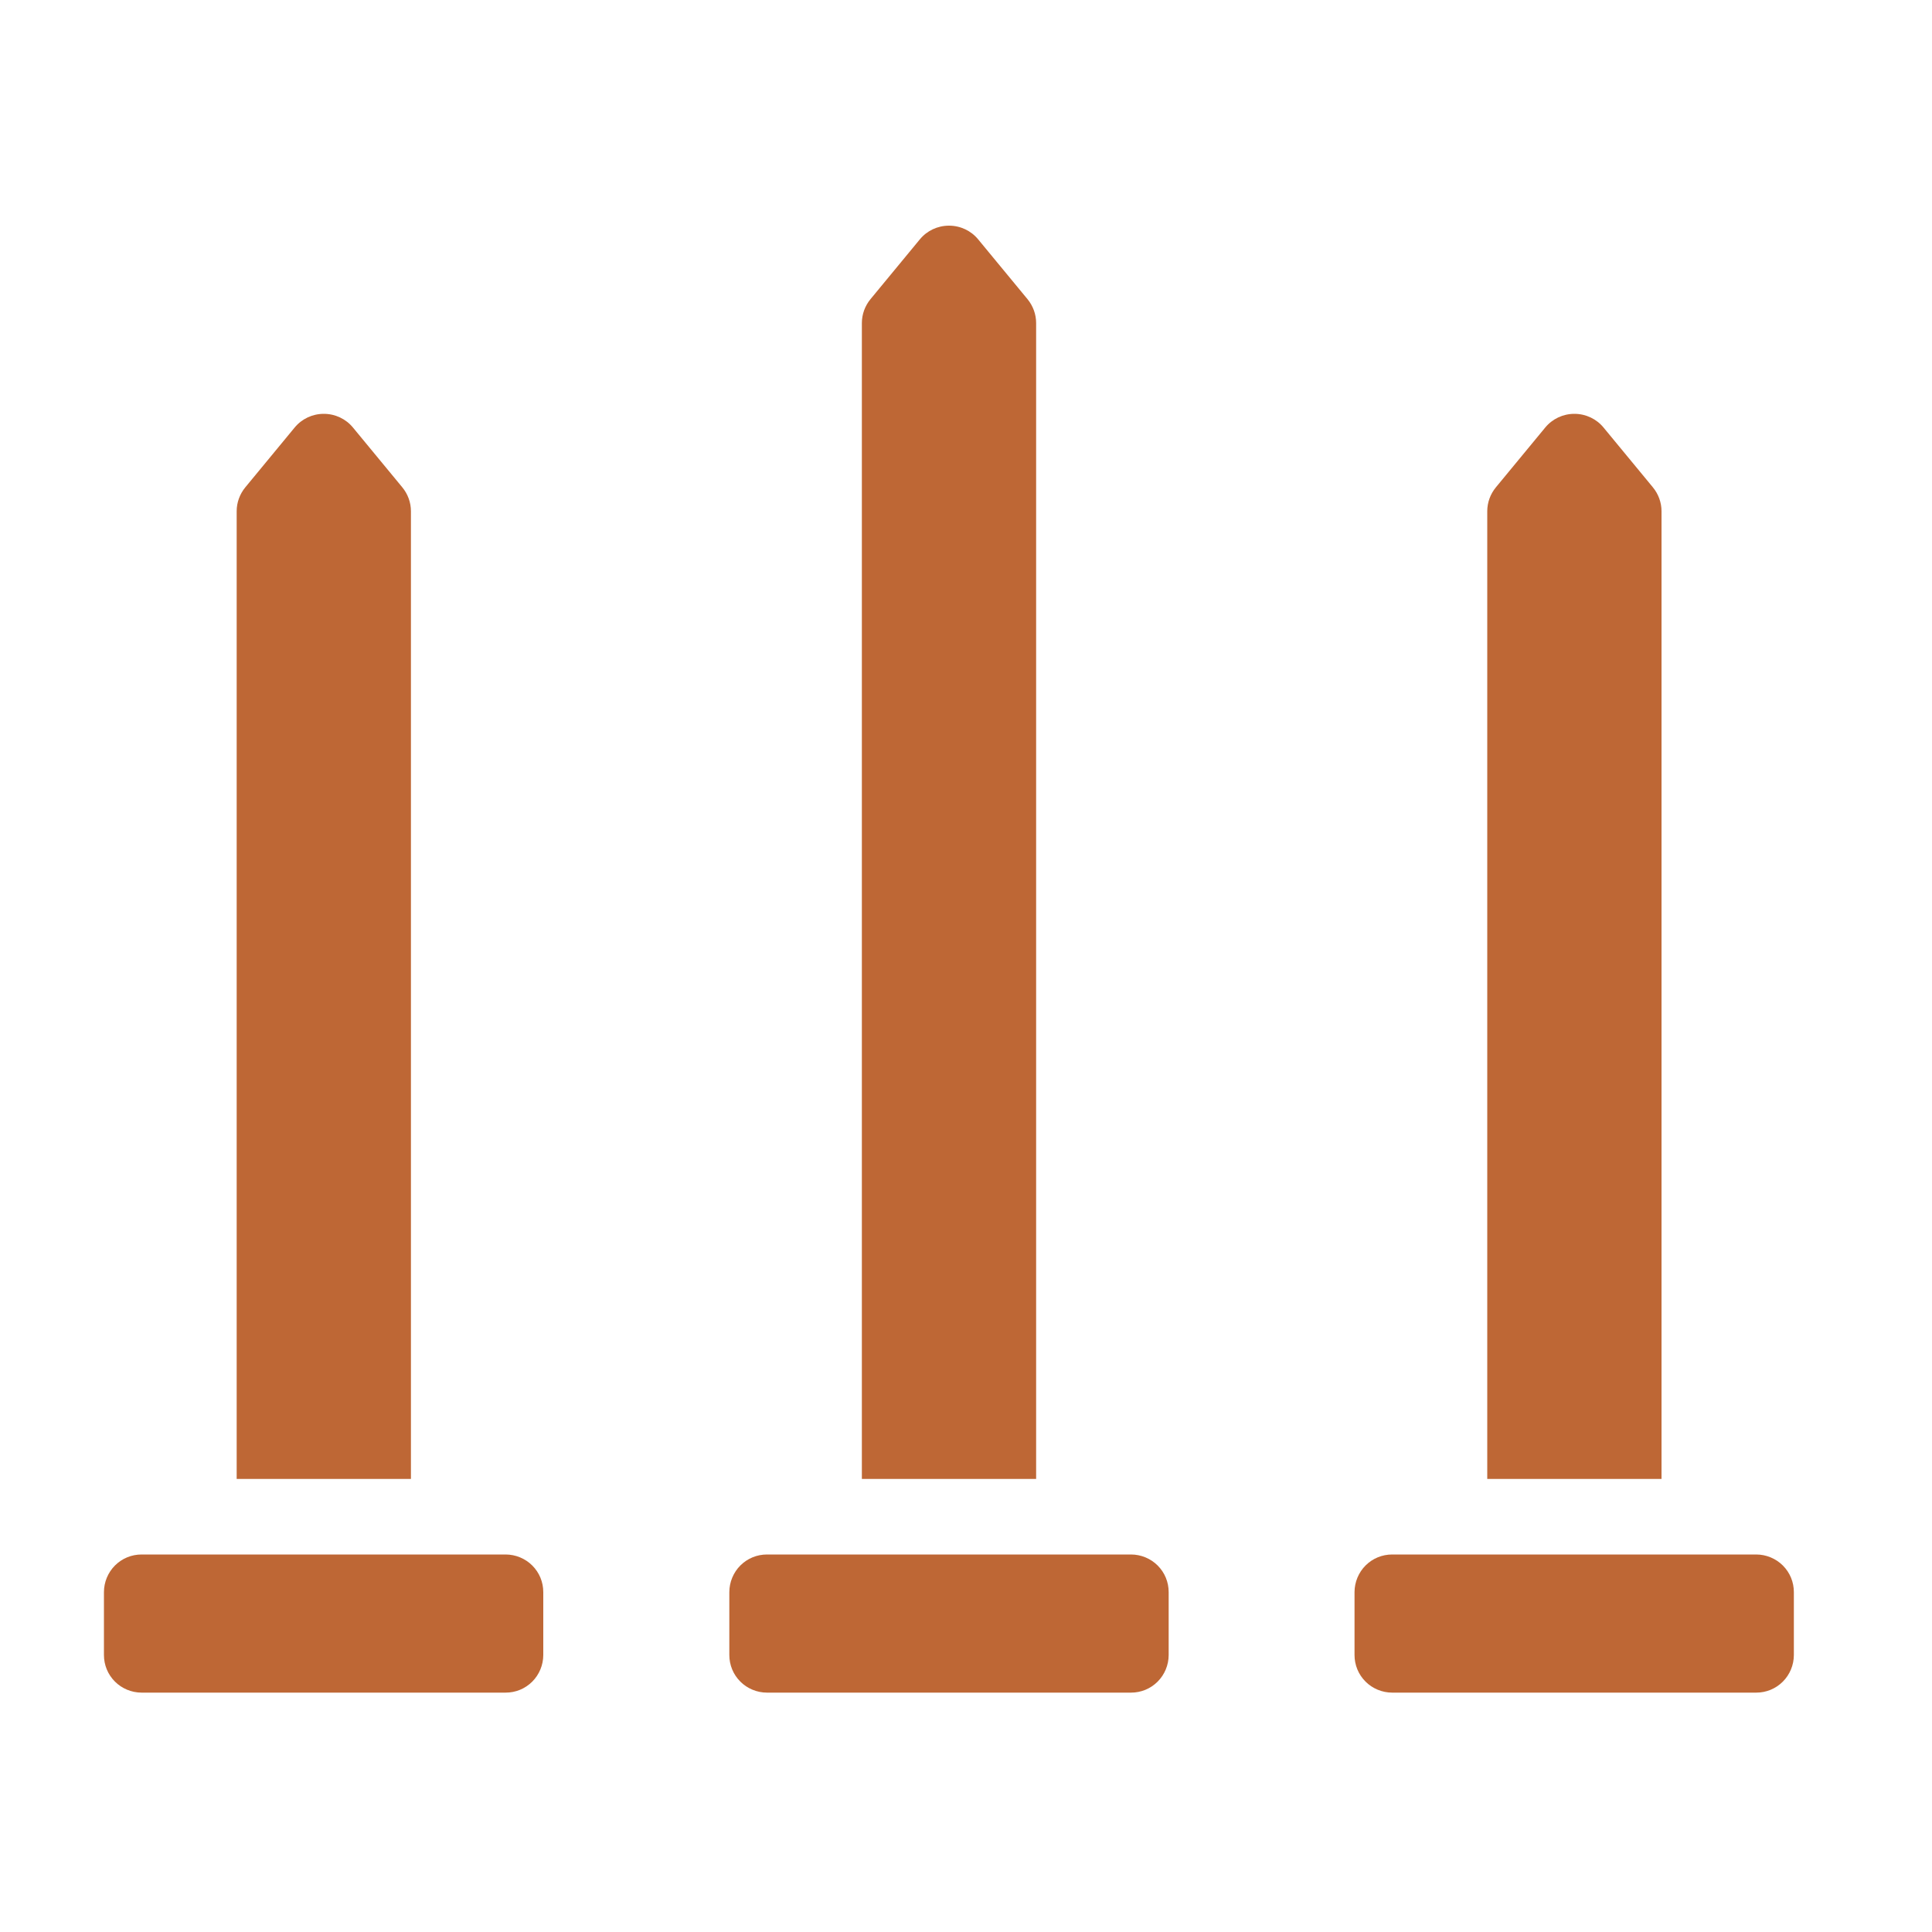
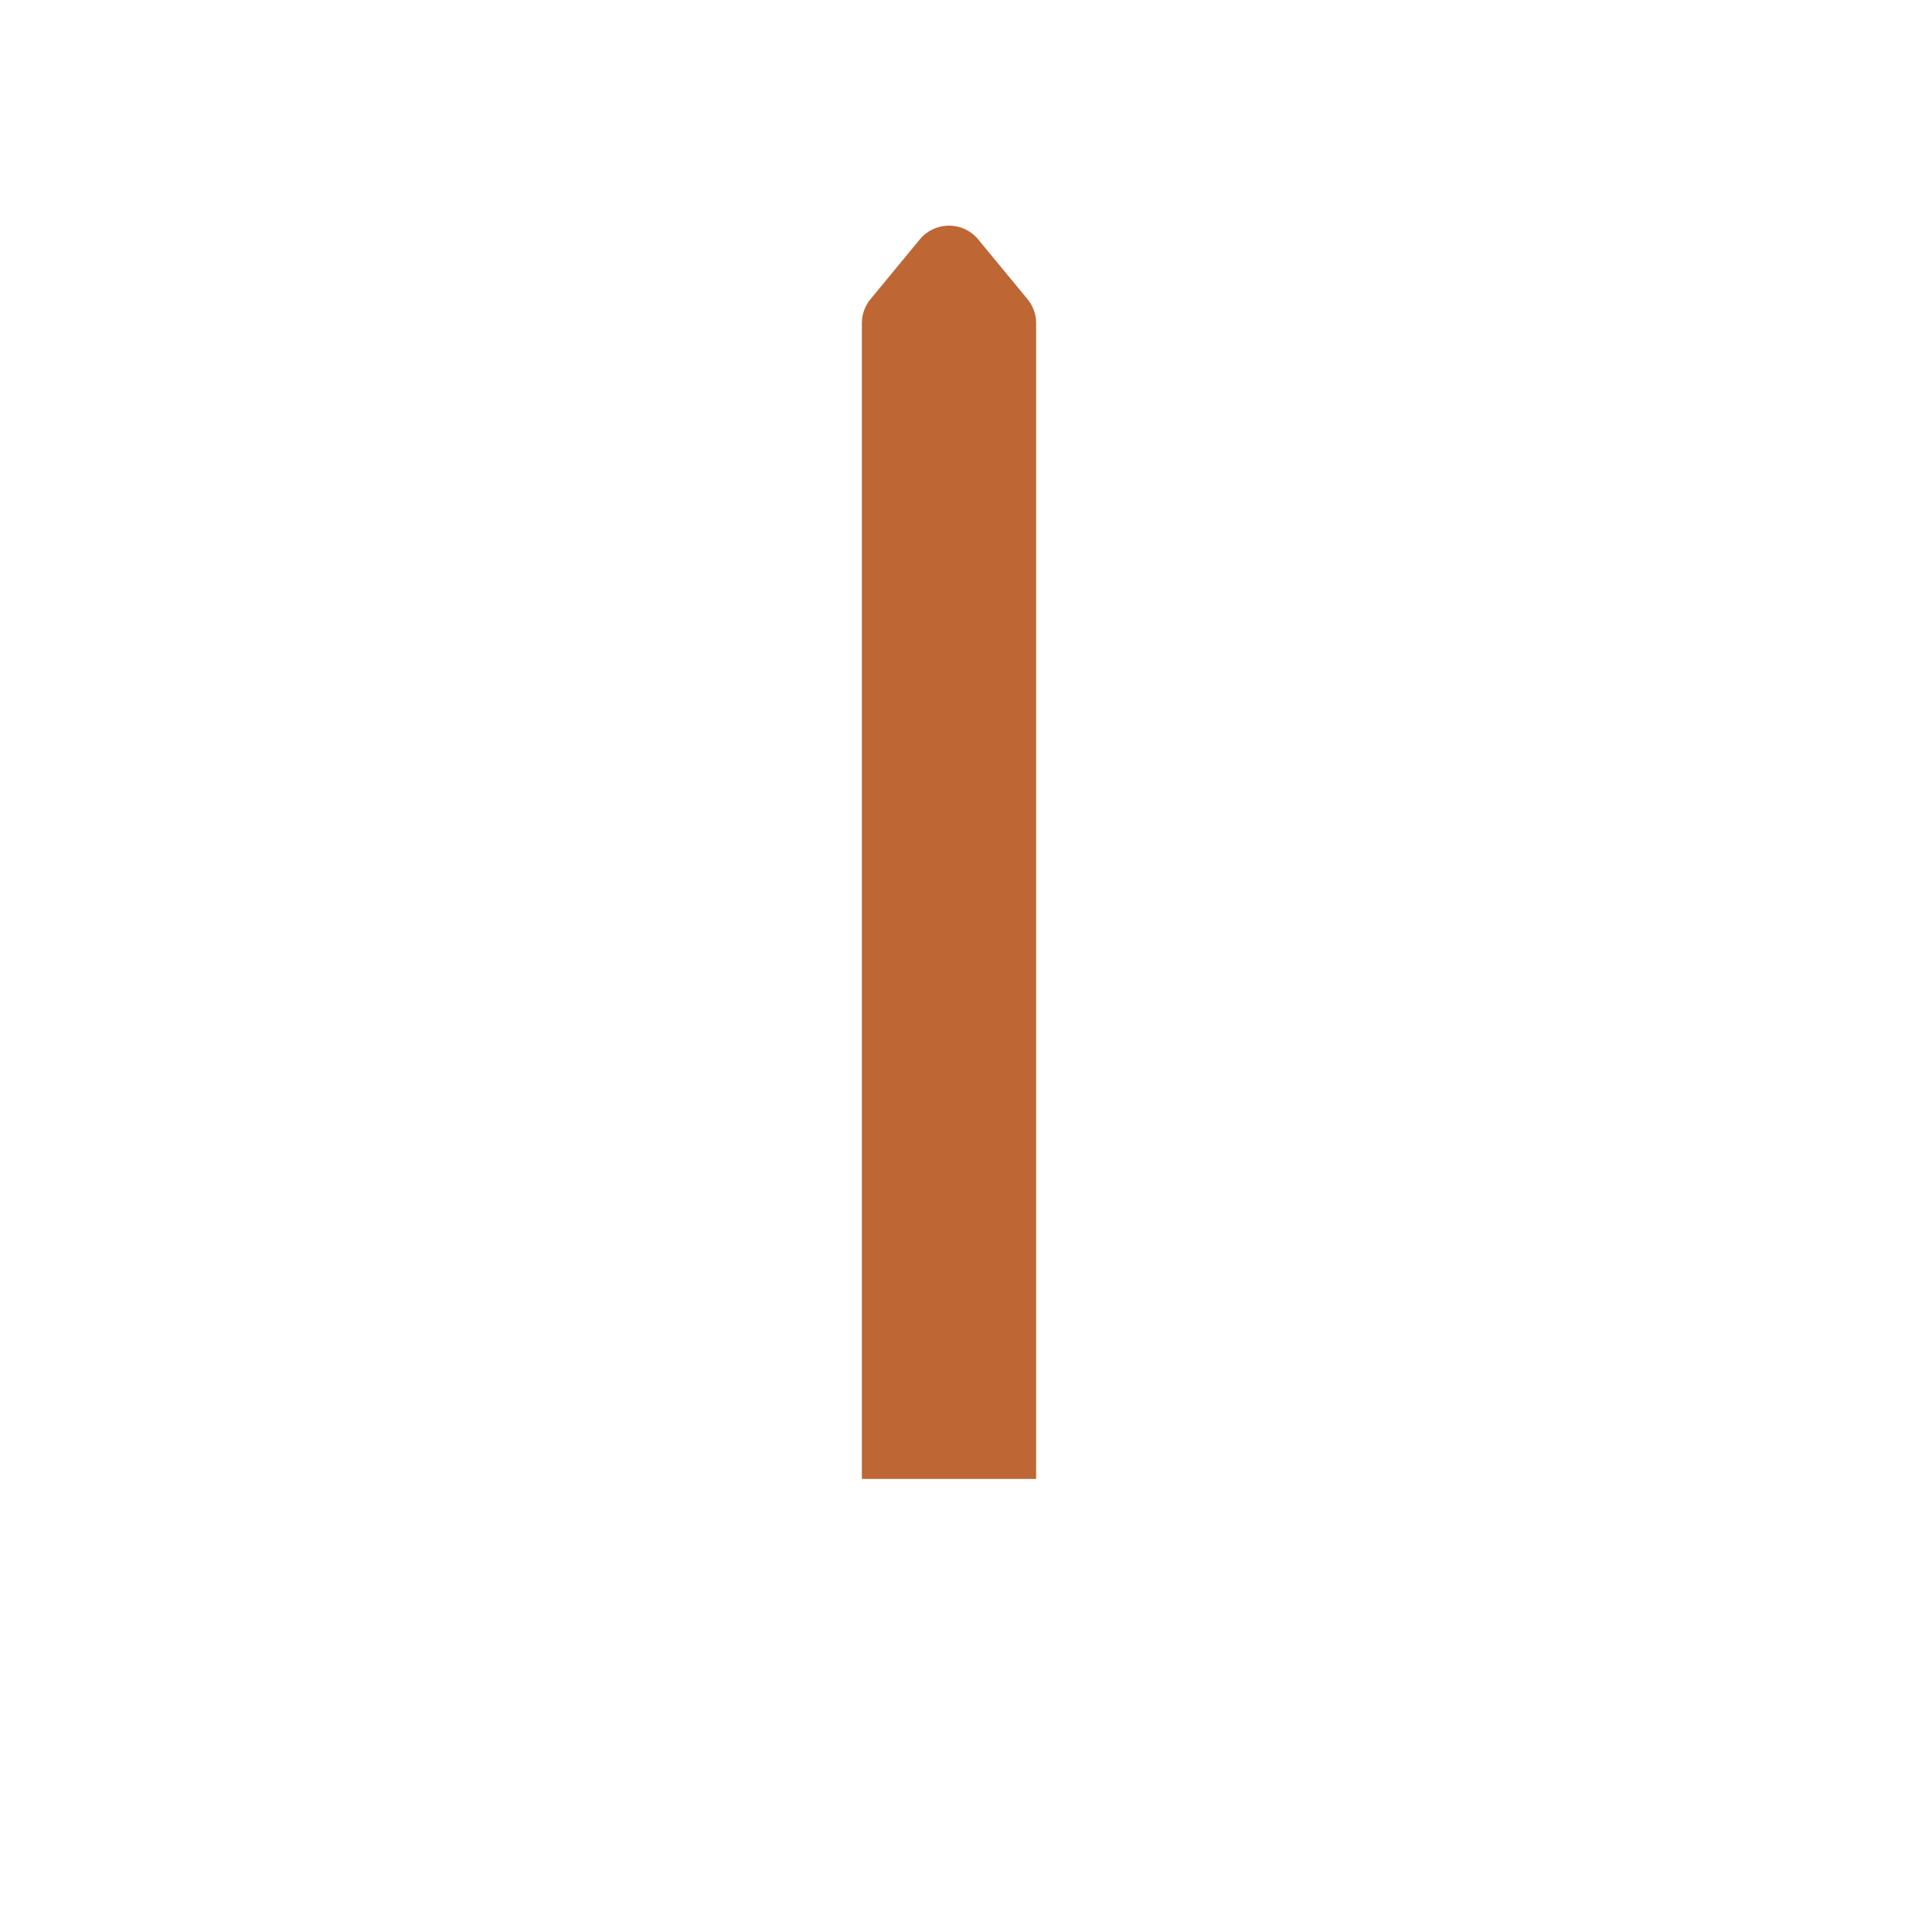
<svg xmlns="http://www.w3.org/2000/svg" id="Calque_1" data-name="Calque 1" viewBox="0 0 100 100">
  <defs>
    <style>      .cls-1 {        fill: #be6735;        fill-rule: evenodd;      }    </style>
  </defs>
-   <path class="cls-1" d="M58.54,80.46c.52,0,1.02.21,1.38.57.37.37.57.86.57,1.38v3.25c0,.52-.21,1.02-.57,1.38-.37.37-.86.57-1.38.57h-18.84c-.52,0-1.02-.21-1.38-.57-.37-.37-.57-.86-.57-1.38v-3.25c0-.52.21-1.02.57-1.38.37-.37.86-.57,1.38-.57h18.84Z" />
-   <path class="cls-1" d="M26.17,80.46c.52,0,1.02.21,1.38.57.37.37.57.86.57,1.38v3.25c0,.52-.21,1.02-.57,1.38-.37.37-.86.57-1.38.57H7.33c-.52,0-1.02-.21-1.38-.57-.37-.37-.57-.86-.57-1.38v-3.25c0-.52.21-1.02.57-1.38.37-.37.86-.57,1.38-.57h18.84Z" />
-   <path class="cls-1" d="M90.9,80.46c.52,0,1.02.21,1.38.57.37.37.57.86.57,1.38v3.25c0,.52-.21,1.02-.57,1.38-.37.37-.86.57-1.38.57h-18.84c-.52,0-1.02-.21-1.38-.57-.37-.37-.57-.86-.57-1.38v-3.25c0-.52.21-1.02.57-1.38.37-.37.86-.57,1.38-.57h18.84Z" />
  <path class="cls-1" d="M44.61,76.55V16.72c0-.45.16-.89.45-1.24l2.55-3.09c.37-.45.92-.71,1.51-.71s1.14.26,1.51.71l2.55,3.09c.29.35.45.79.45,1.24v59.83h-9.01Z" />
-   <path class="cls-1" d="M12.25,76.55V26.46c0-.45.16-.89.45-1.24l2.55-3.09c.37-.45.92-.71,1.51-.71s1.14.26,1.51.71l2.55,3.09c.29.35.45.79.45,1.24v50.09h-9.01Z" />
-   <path class="cls-1" d="M76.98,76.55V26.46c0-.45.16-.89.45-1.24l2.55-3.09c.37-.45.92-.71,1.51-.71s1.14.26,1.51.71l2.55,3.09c.29.35.45.79.45,1.24v50.09h-9.01Z" />
</svg>